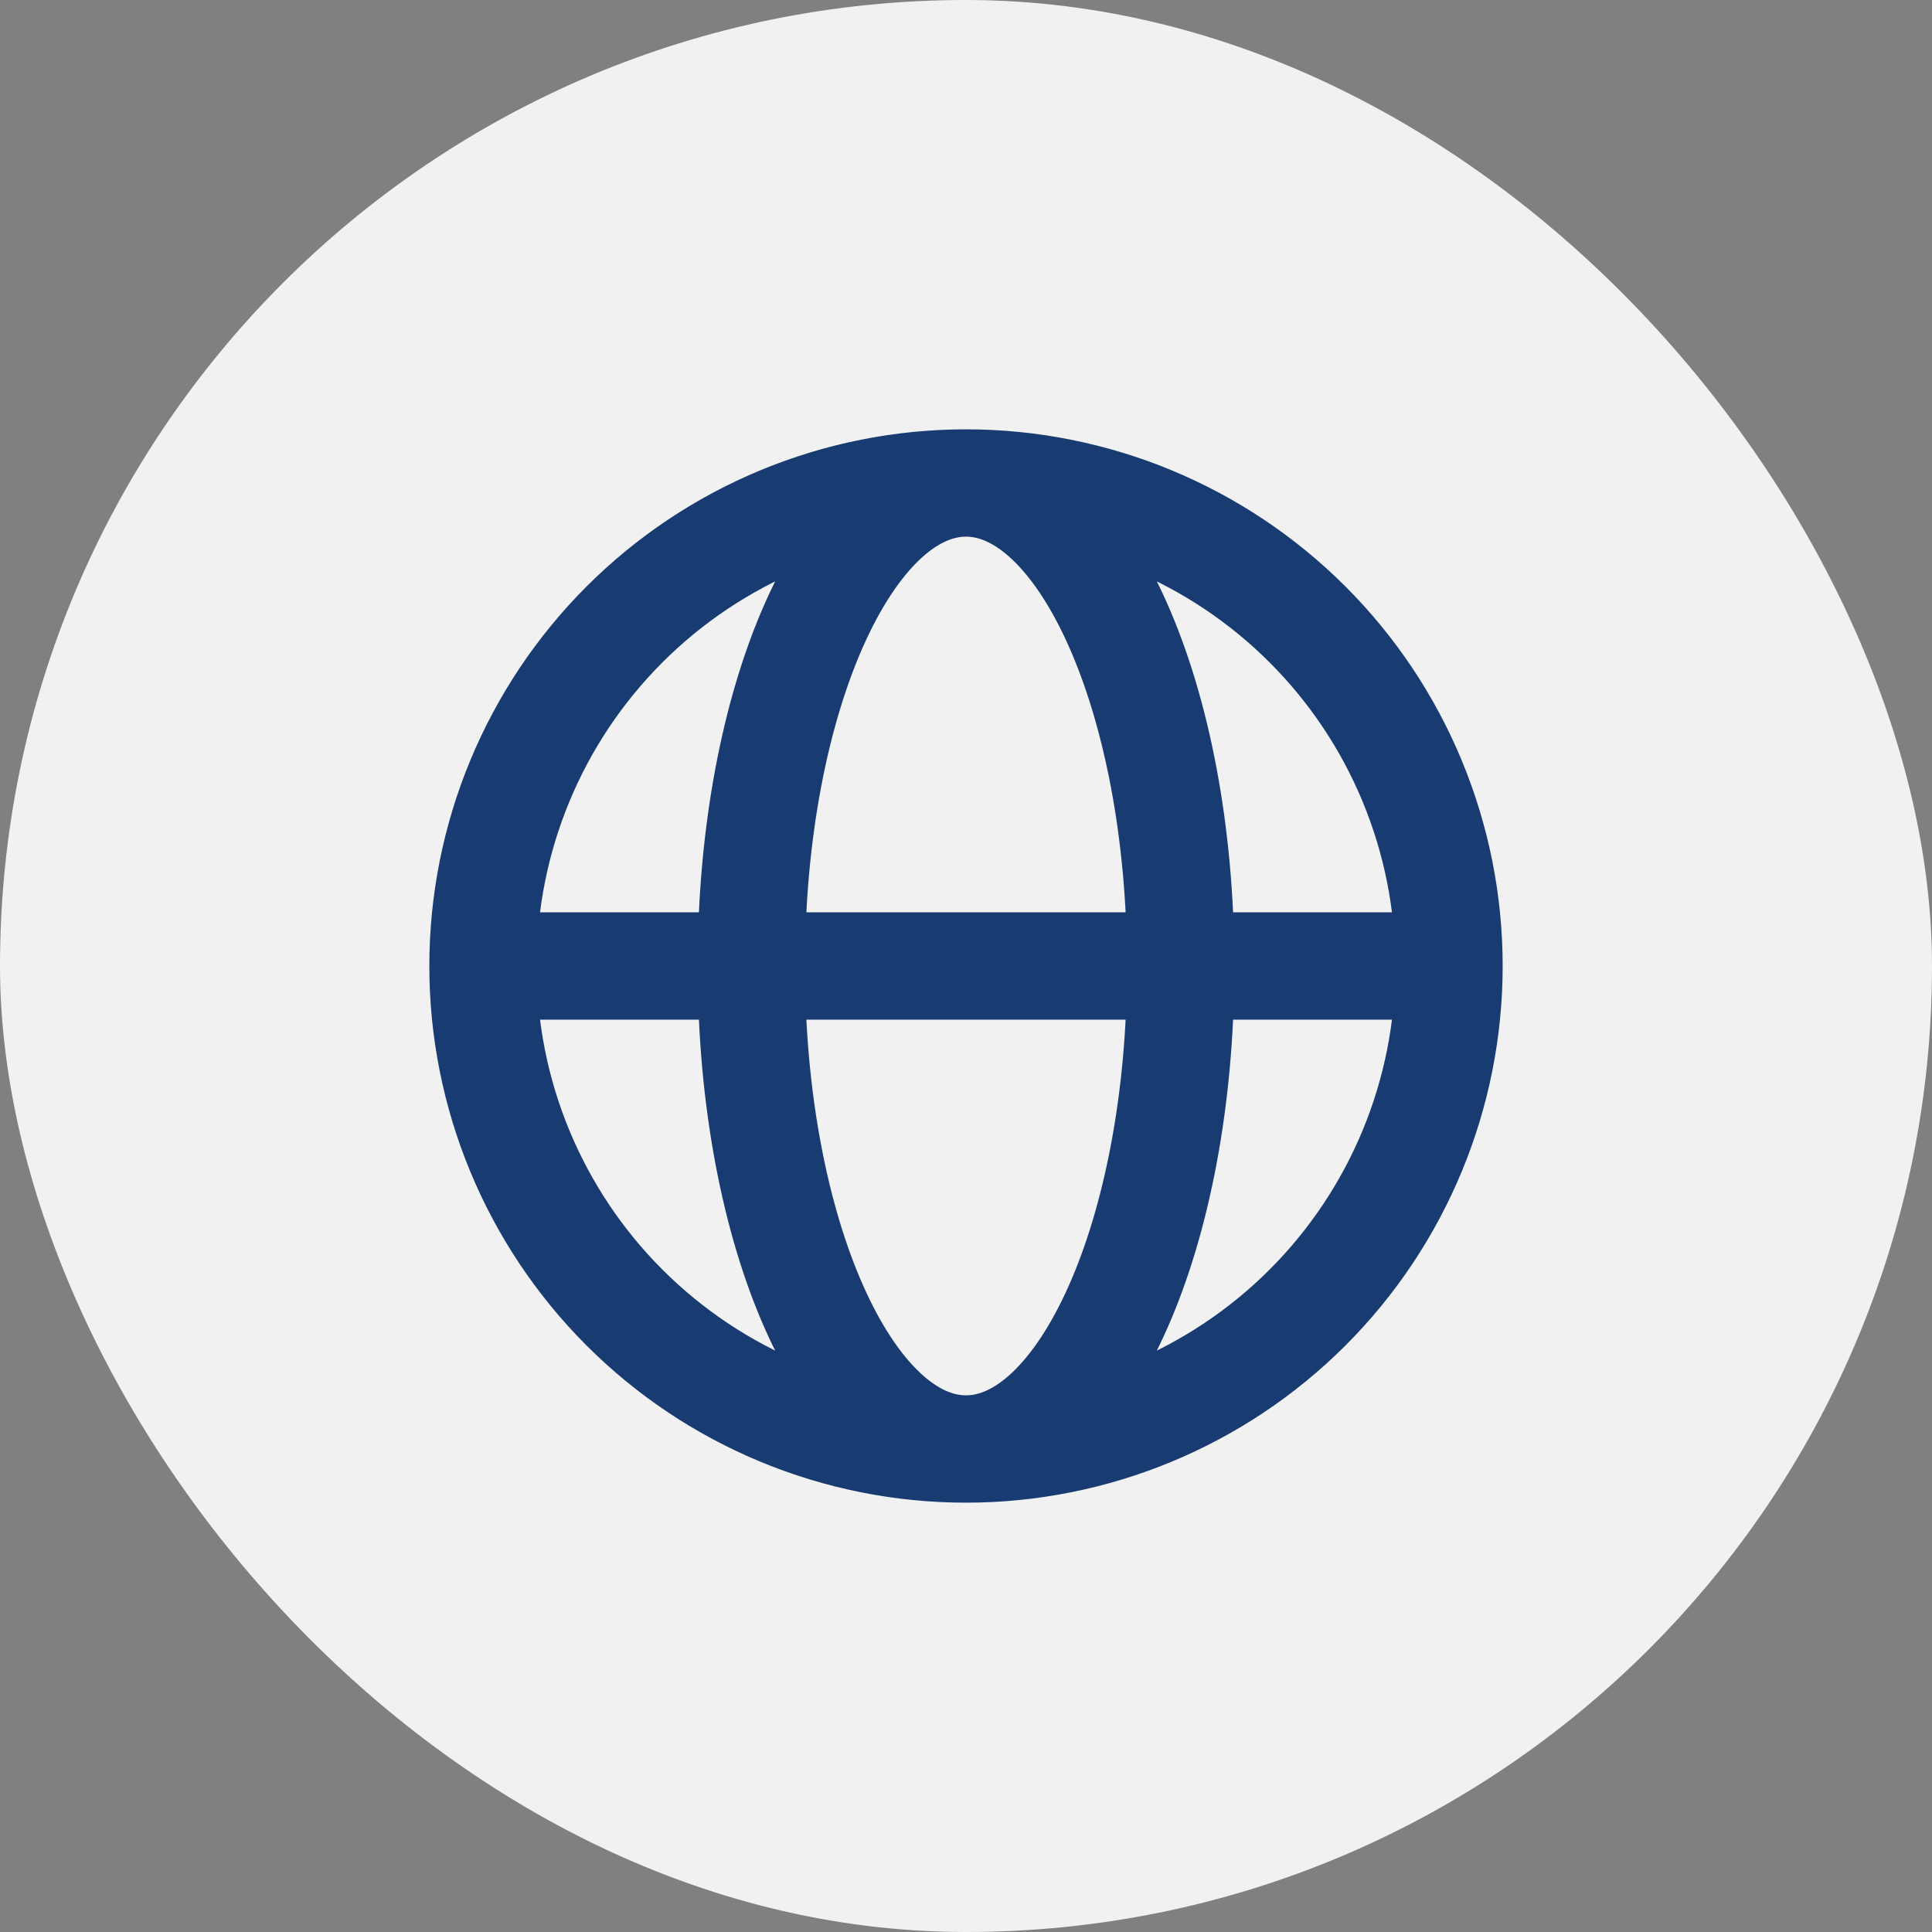
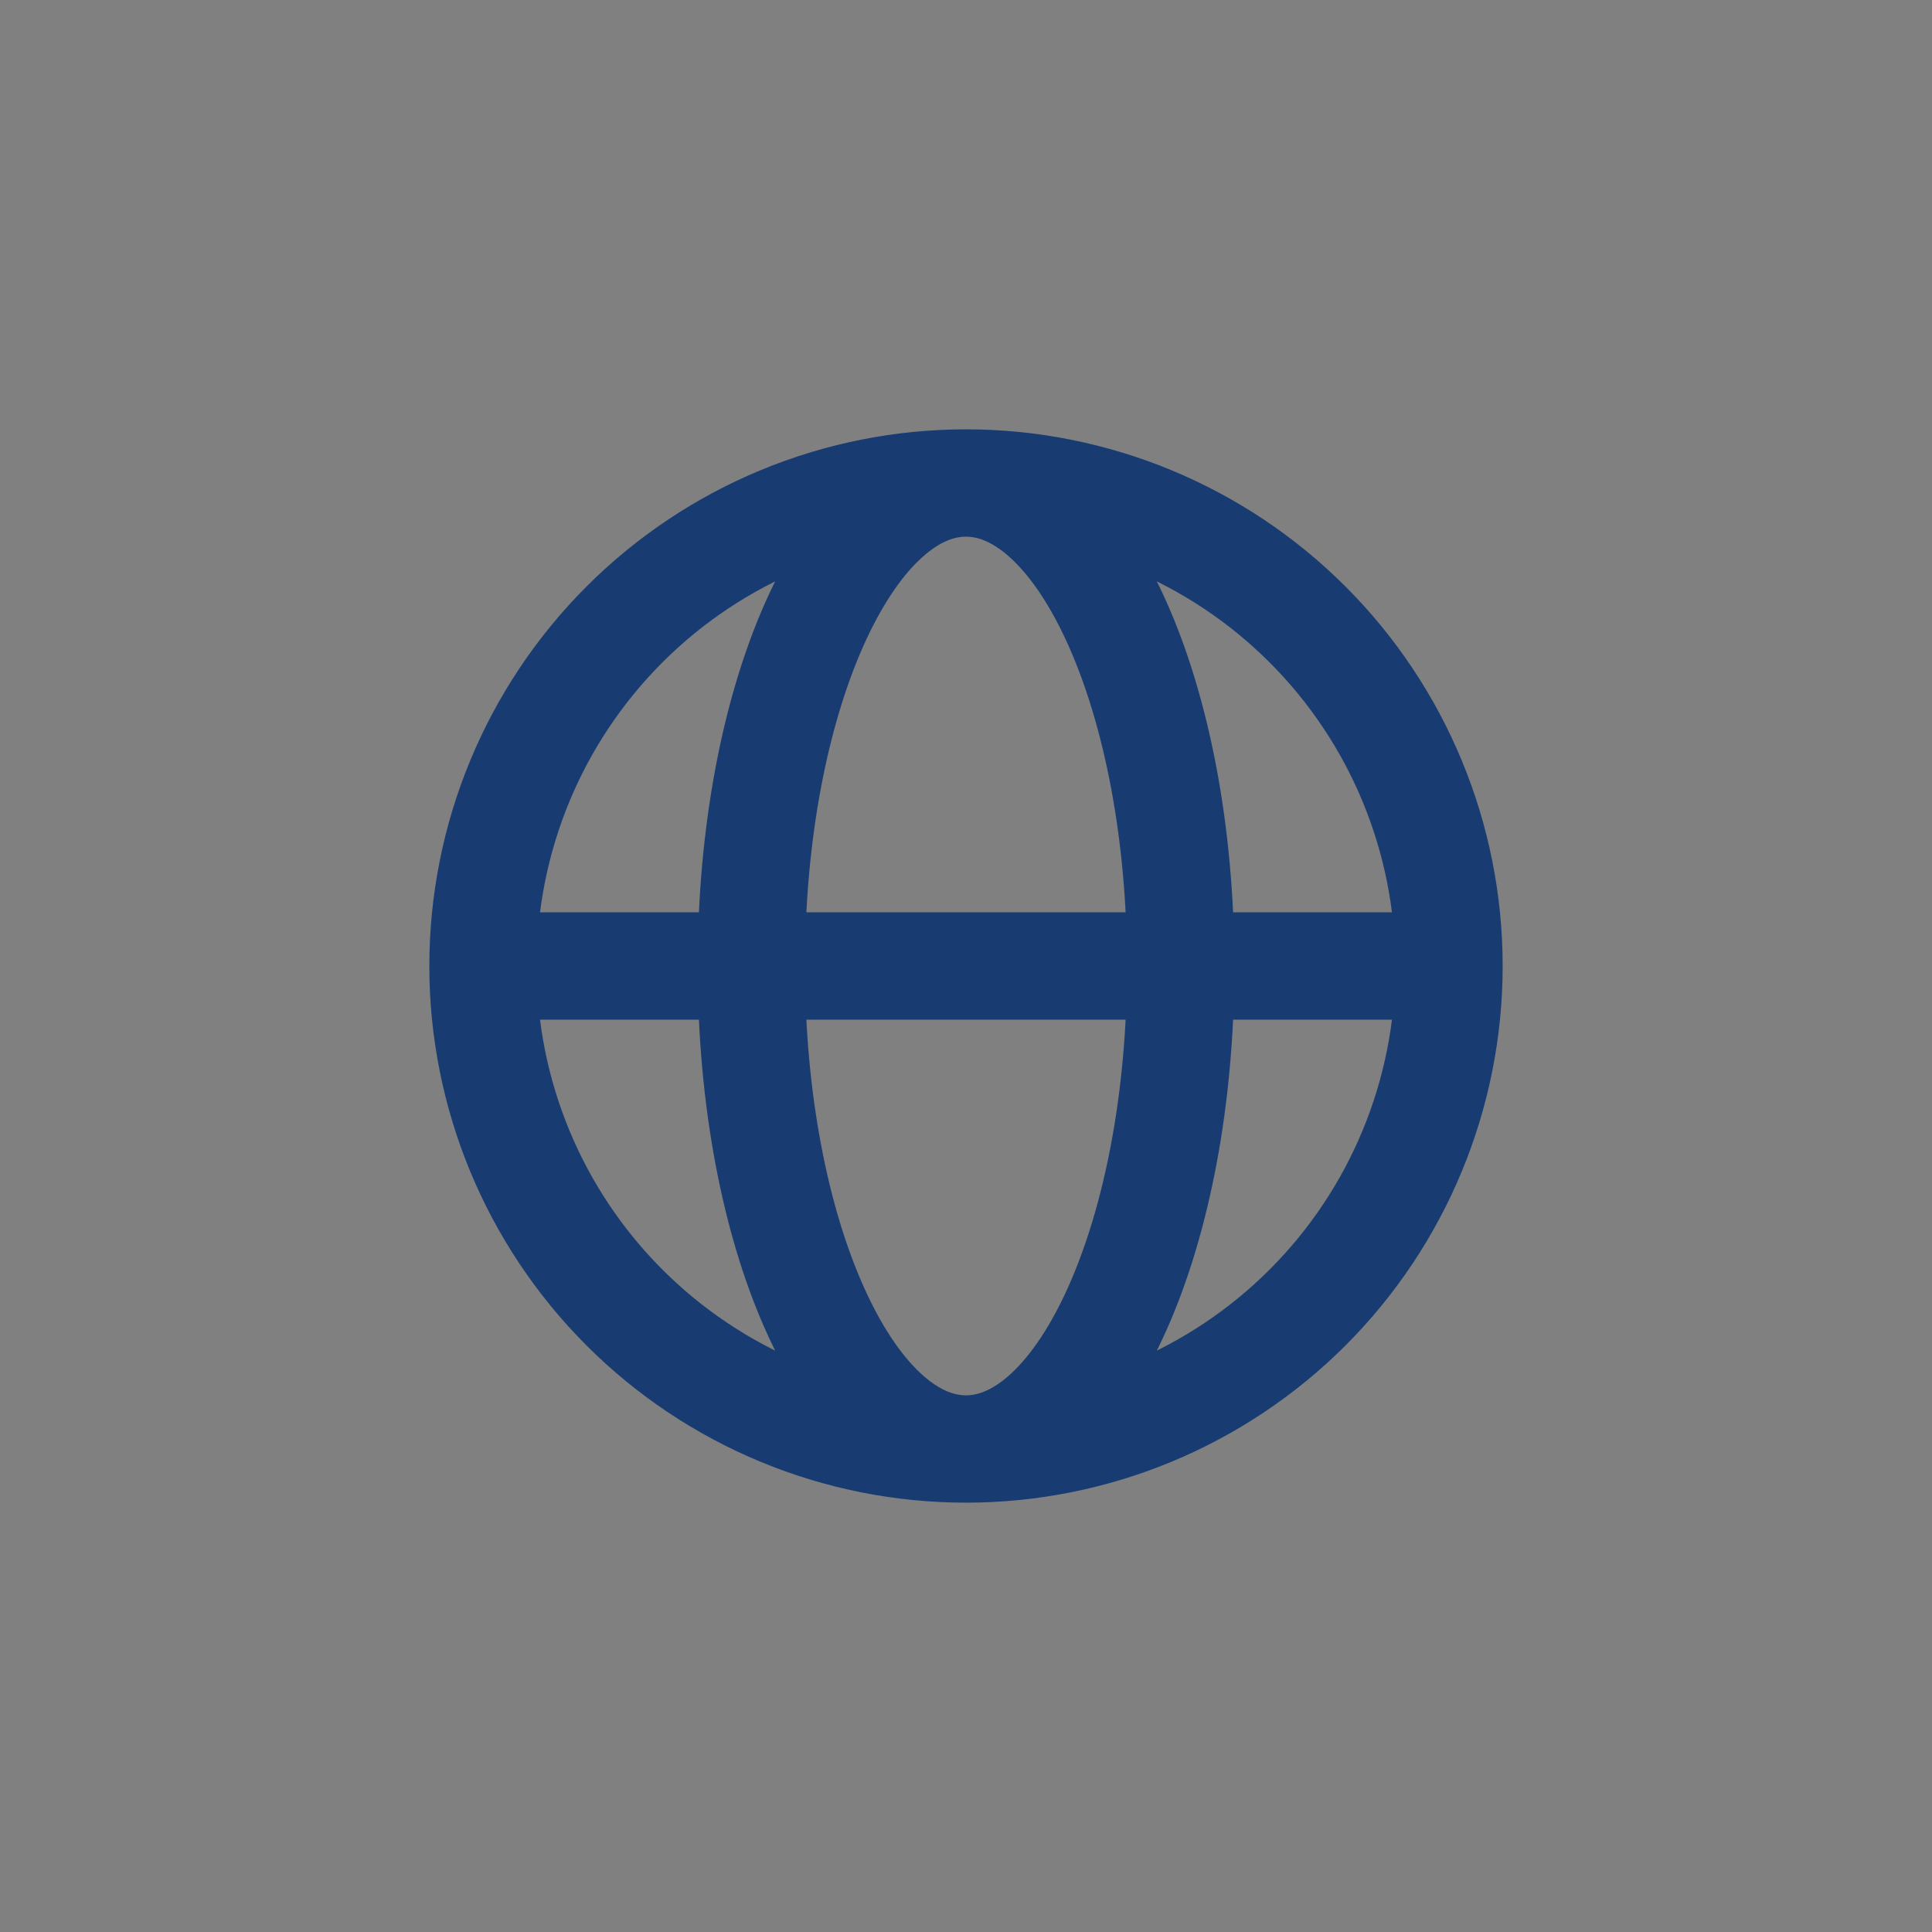
<svg xmlns="http://www.w3.org/2000/svg" width="36" height="36" viewBox="0 0 36 36" fill="none">
  <rect x="0" y="0" width="36" height="36" fill="#808080" stroke="none" />
-   <rect width="36" height="36" rx="18" fill="#F1F1F1" />
  <path d="M9 18H14M9 18C9 20.387 9.948 22.676 11.636 24.364C13.324 26.052 15.613 27 18 27M9 18C9 15.613 9.948 13.324 11.636 11.636C13.324 9.948 15.613 9 18 9M14 18H22M14 18C14 22.97 15.79 27 18 27M14 18C14 13.03 15.79 9 18 9M18 27C20.21 27 22 22.97 22 18M18 27C20.387 27 22.676 26.052 24.364 24.364C26.052 22.676 27 20.387 27 18M18 9C20.21 9 22 13.03 22 18M18 9C20.387 9 22.676 9.948 24.364 11.636C26.052 13.324 27 15.613 27 18M22 18H27" stroke="#183C72" stroke-width="2" stroke-linecap="round" stroke-linejoin="round" />
</svg>